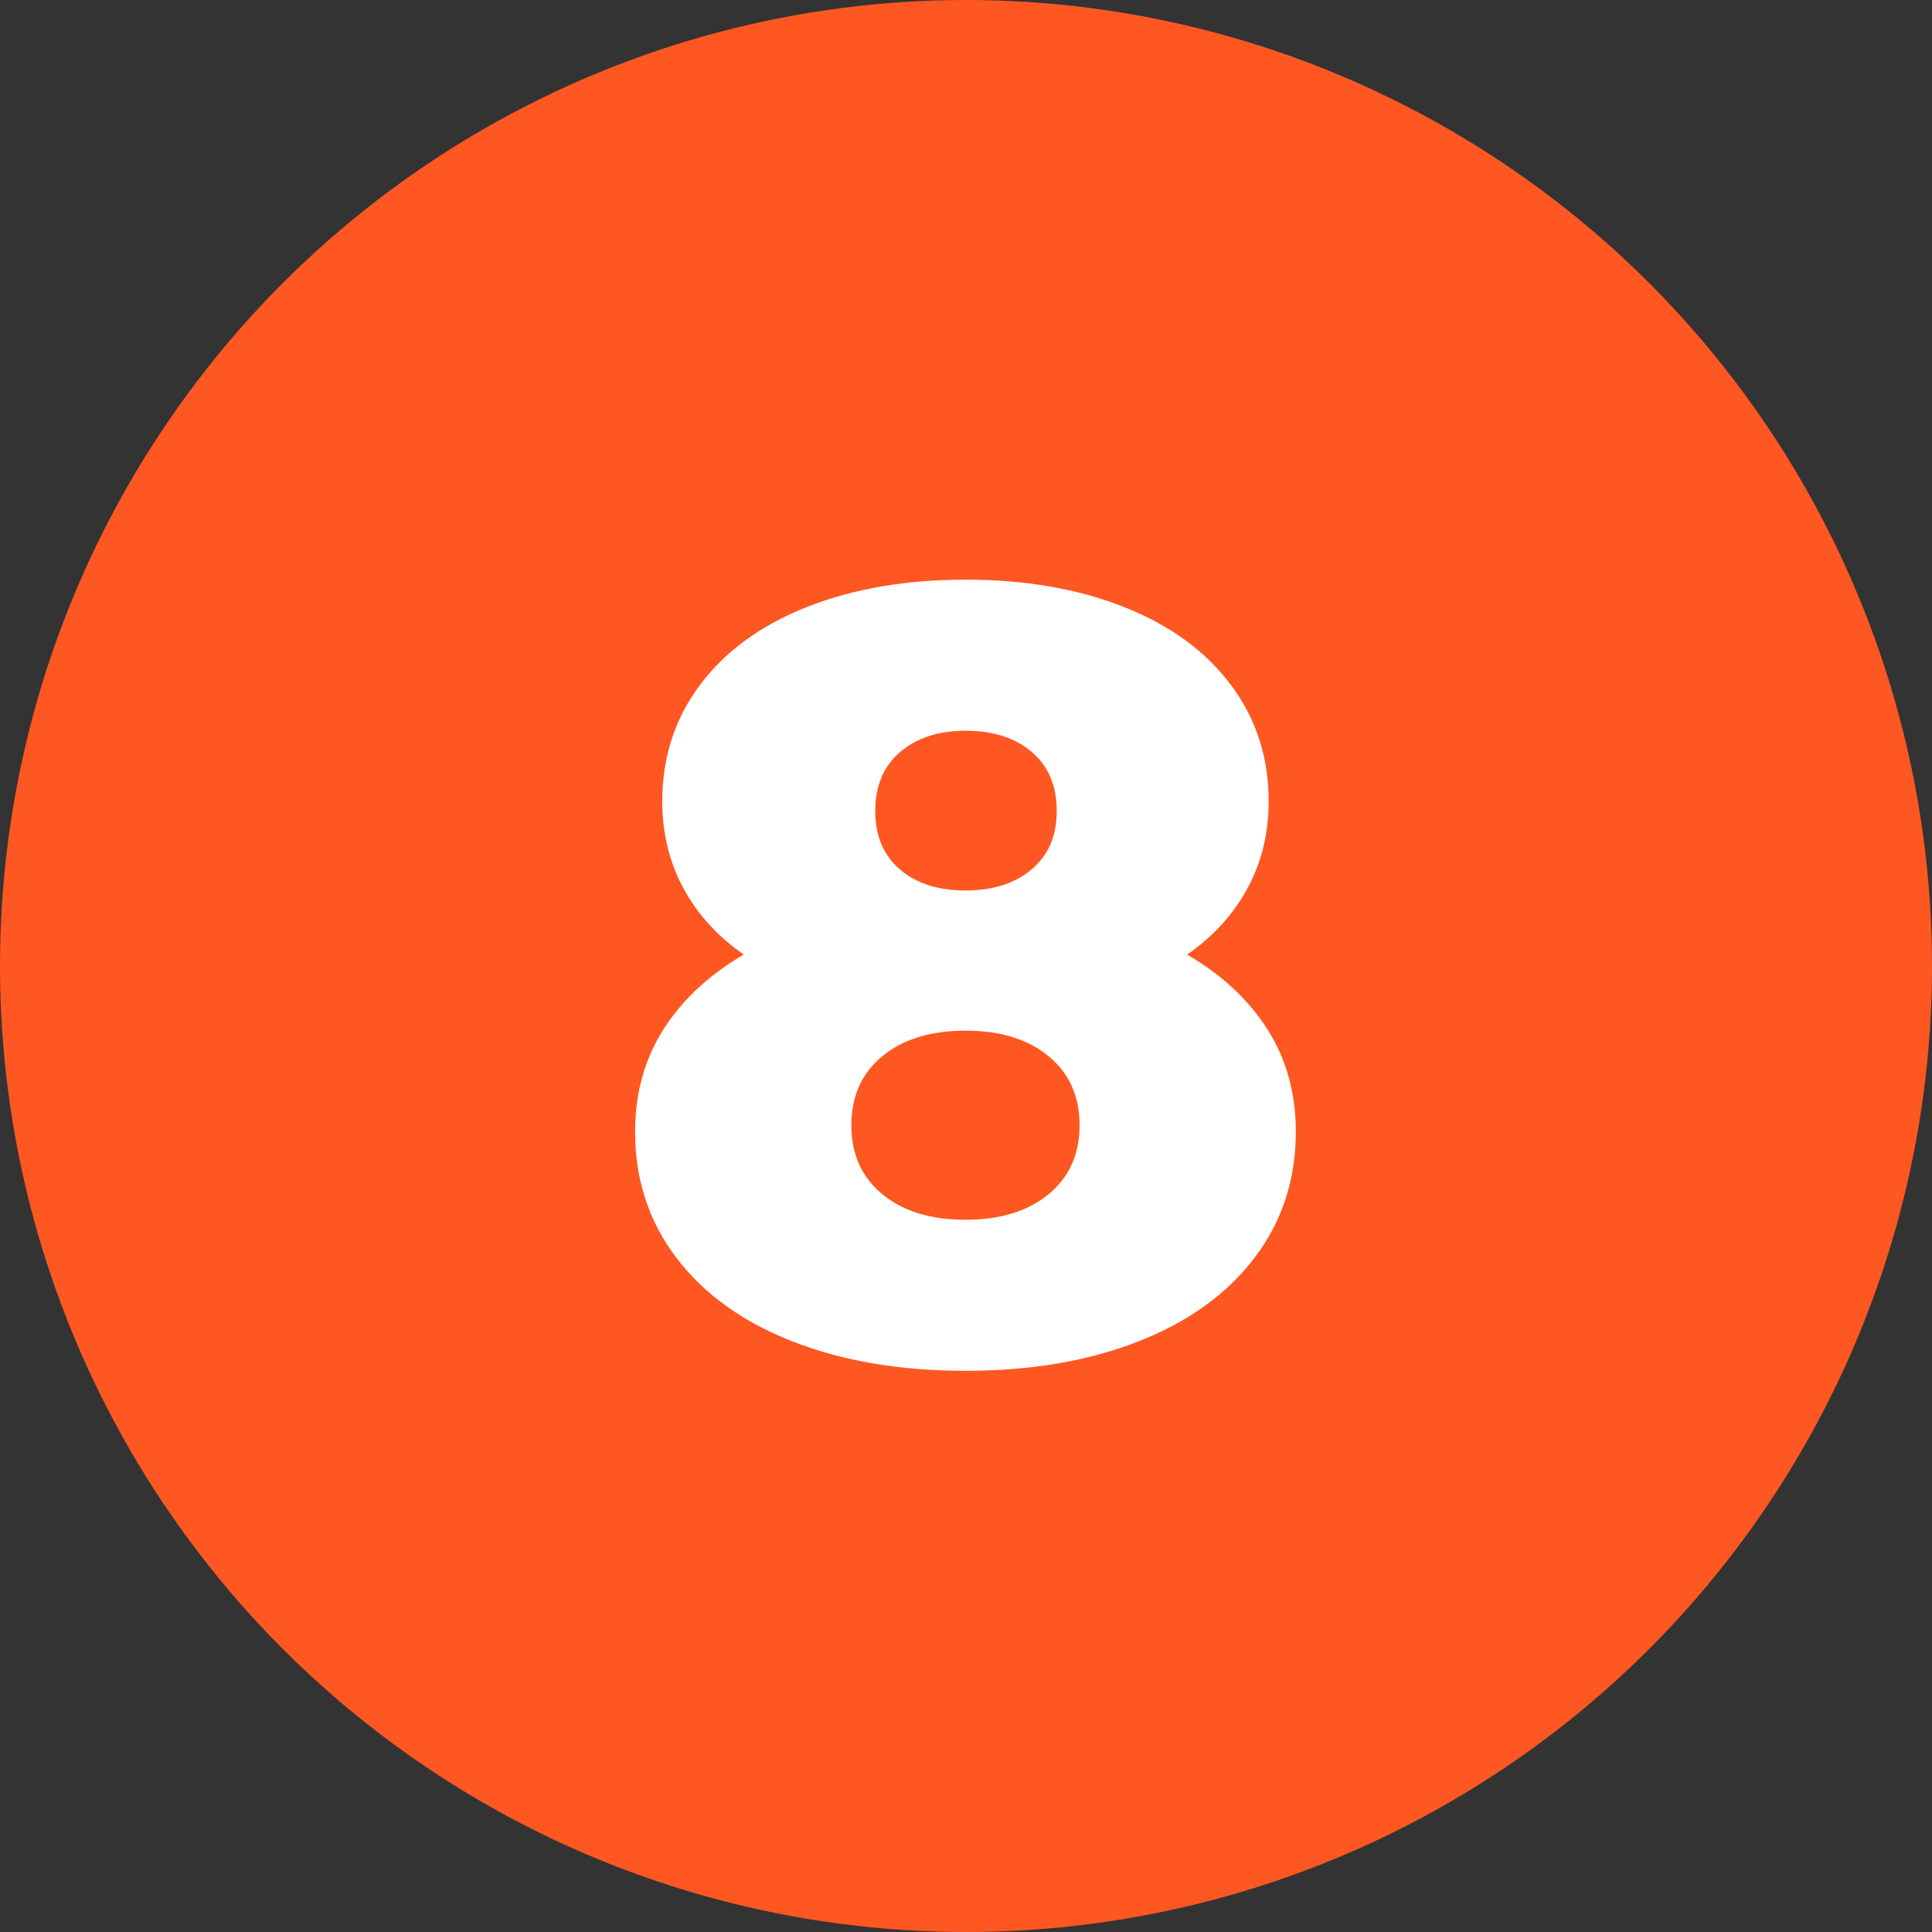
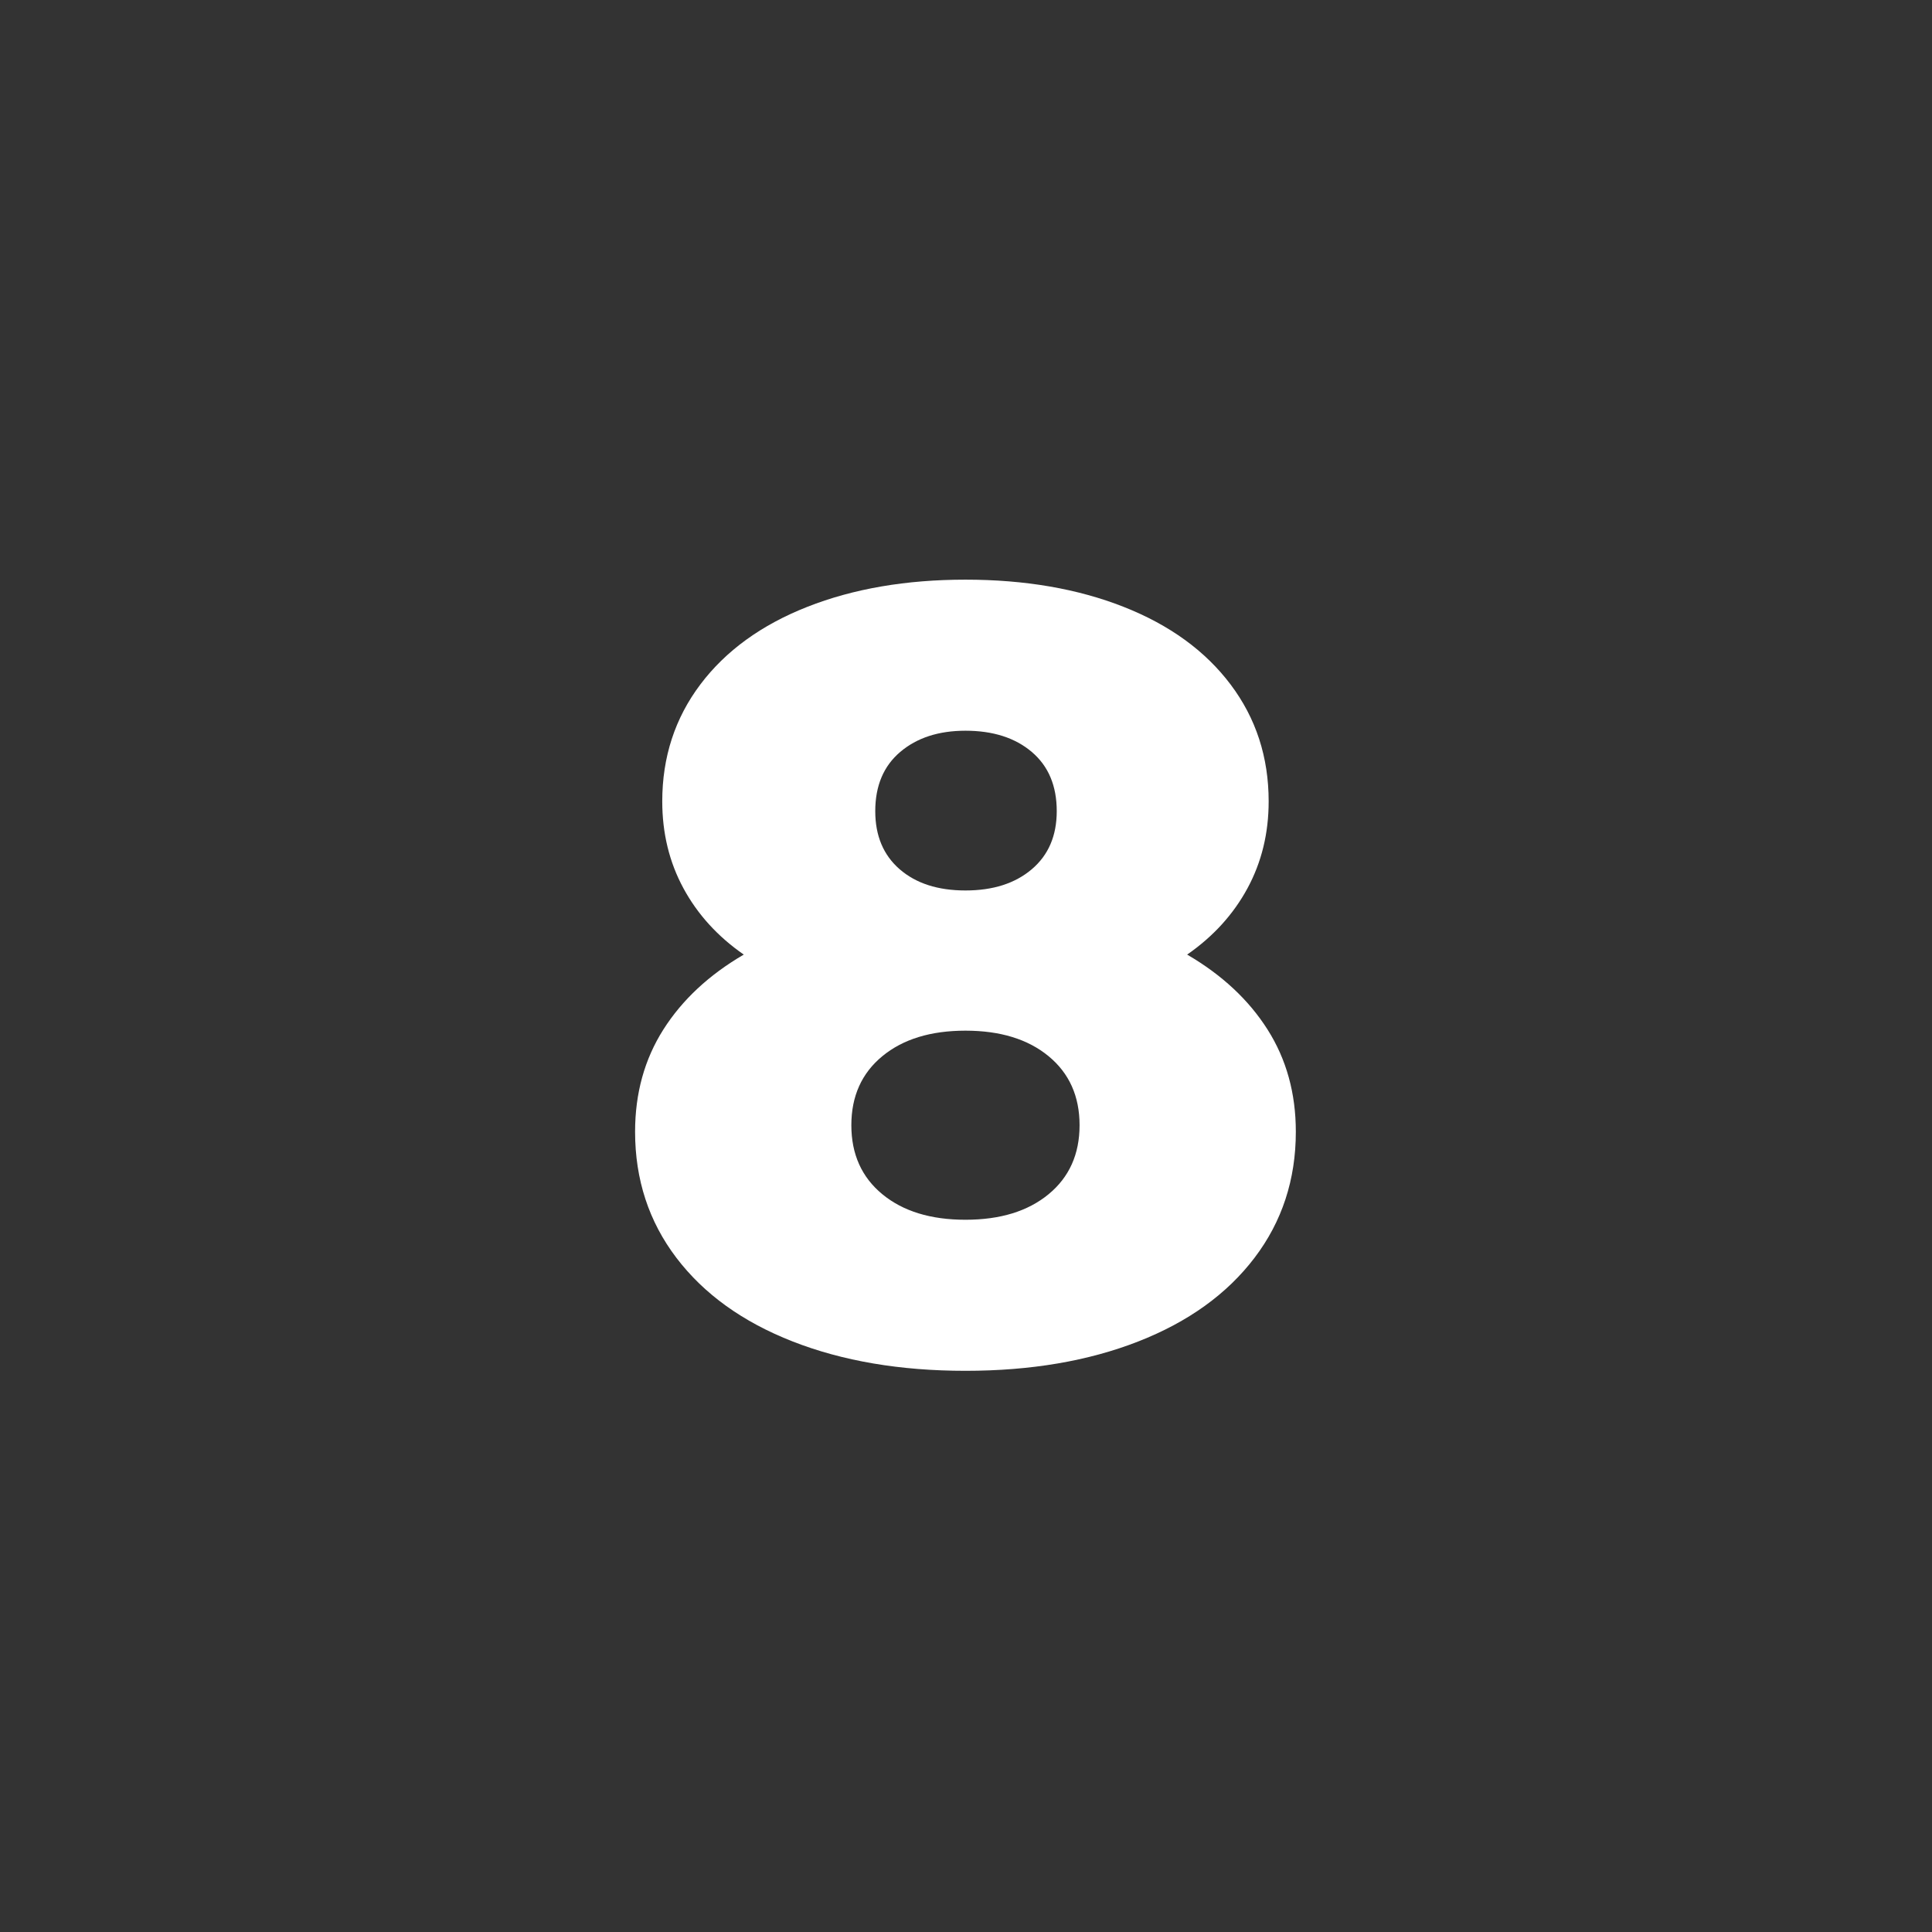
<svg xmlns="http://www.w3.org/2000/svg" viewBox="0 0 320 320">
  <rect x="0" y="0" width="320" height="320" fill="#333333" stroke="none" />
-   <circle fill="#ff5722" cx="160" cy="160" r="160" />
-   <path fill="white" d="M196.63 158.11Q205.27 163.15 209.95 170.53Q214.63 177.91 214.63 187.45L214.63 187.45Q214.63 199.33 207.79 208.33Q200.95 217.33 188.53 222.19Q176.11 227.05 159.91 227.05L159.91 227.05Q143.71 227.05 131.29 222.19Q118.87 217.33 112.03 208.33Q105.19 199.33 105.19 187.45L105.19 187.45Q105.19 177.91 109.87 170.53Q114.55 163.15 123.19 158.11L123.19 158.11Q116.71 153.61 113.20 147.13Q109.69 140.65 109.69 132.73L109.69 132.73Q109.69 121.75 115.99 113.38Q122.29 105.01 133.72 100.51Q145.15 96.01 159.91 96.01L159.91 96.01Q174.67 96.01 186.10 100.51Q197.53 105.01 203.83 113.38Q210.13 121.75 210.13 132.73L210.13 132.73Q210.13 140.65 206.62 147.13Q203.11 153.61 196.63 158.11L196.63 158.11ZM159.91 121.03Q153.25 121.03 149.11 124.54Q144.97 128.05 144.97 134.35L144.97 134.35Q144.97 140.47 149.02 143.98Q153.07 147.49 159.91 147.49L159.91 147.49Q166.75 147.49 170.89 143.98Q175.03 140.47 175.03 134.35L175.03 134.35Q175.03 128.05 170.89 124.54Q166.75 121.03 159.91 121.03L159.91 121.03ZM159.91 202.03Q168.55 202.03 173.68 197.80Q178.81 193.57 178.81 186.37L178.81 186.37Q178.81 179.17 173.68 174.94Q168.55 170.71 159.91 170.71L159.91 170.71Q151.27 170.71 146.14 174.94Q141.01 179.17 141.01 186.37L141.01 186.37Q141.01 193.57 146.14 197.80Q151.27 202.03 159.91 202.03L159.91 202.03Z" />
+   <path fill="white" d="M196.63 158.11Q205.27 163.15 209.95 170.53Q214.63 177.91 214.63 187.45L214.63 187.45Q214.63 199.33 207.79 208.33Q200.95 217.33 188.53 222.19Q176.11 227.05 159.91 227.05L159.91 227.05Q143.71 227.05 131.29 222.19Q118.87 217.33 112.03 208.33Q105.19 199.33 105.19 187.45L105.19 187.45Q105.19 177.91 109.87 170.53Q114.55 163.15 123.19 158.11L123.19 158.11Q116.71 153.61 113.20 147.13Q109.69 140.65 109.69 132.73L109.69 132.73Q109.69 121.75 115.99 113.38Q122.29 105.01 133.72 100.51Q145.15 96.01 159.91 96.01L159.91 96.01Q174.67 96.01 186.10 100.51Q197.53 105.01 203.83 113.38Q210.13 121.75 210.13 132.73L210.13 132.73Q210.13 140.65 206.62 147.13Q203.11 153.61 196.63 158.11L196.63 158.11M159.91 121.03Q153.25 121.03 149.11 124.54Q144.97 128.05 144.97 134.35L144.97 134.35Q144.97 140.47 149.02 143.98Q153.07 147.49 159.91 147.49L159.91 147.49Q166.75 147.49 170.89 143.98Q175.03 140.47 175.03 134.35L175.03 134.35Q175.03 128.05 170.89 124.54Q166.75 121.03 159.91 121.03L159.91 121.03ZM159.91 202.03Q168.55 202.03 173.68 197.80Q178.81 193.57 178.81 186.37L178.81 186.37Q178.81 179.17 173.68 174.94Q168.55 170.71 159.91 170.71L159.91 170.71Q151.27 170.71 146.14 174.94Q141.01 179.17 141.01 186.37L141.01 186.37Q141.01 193.57 146.14 197.80Q151.27 202.03 159.91 202.03L159.91 202.03Z" />
</svg>